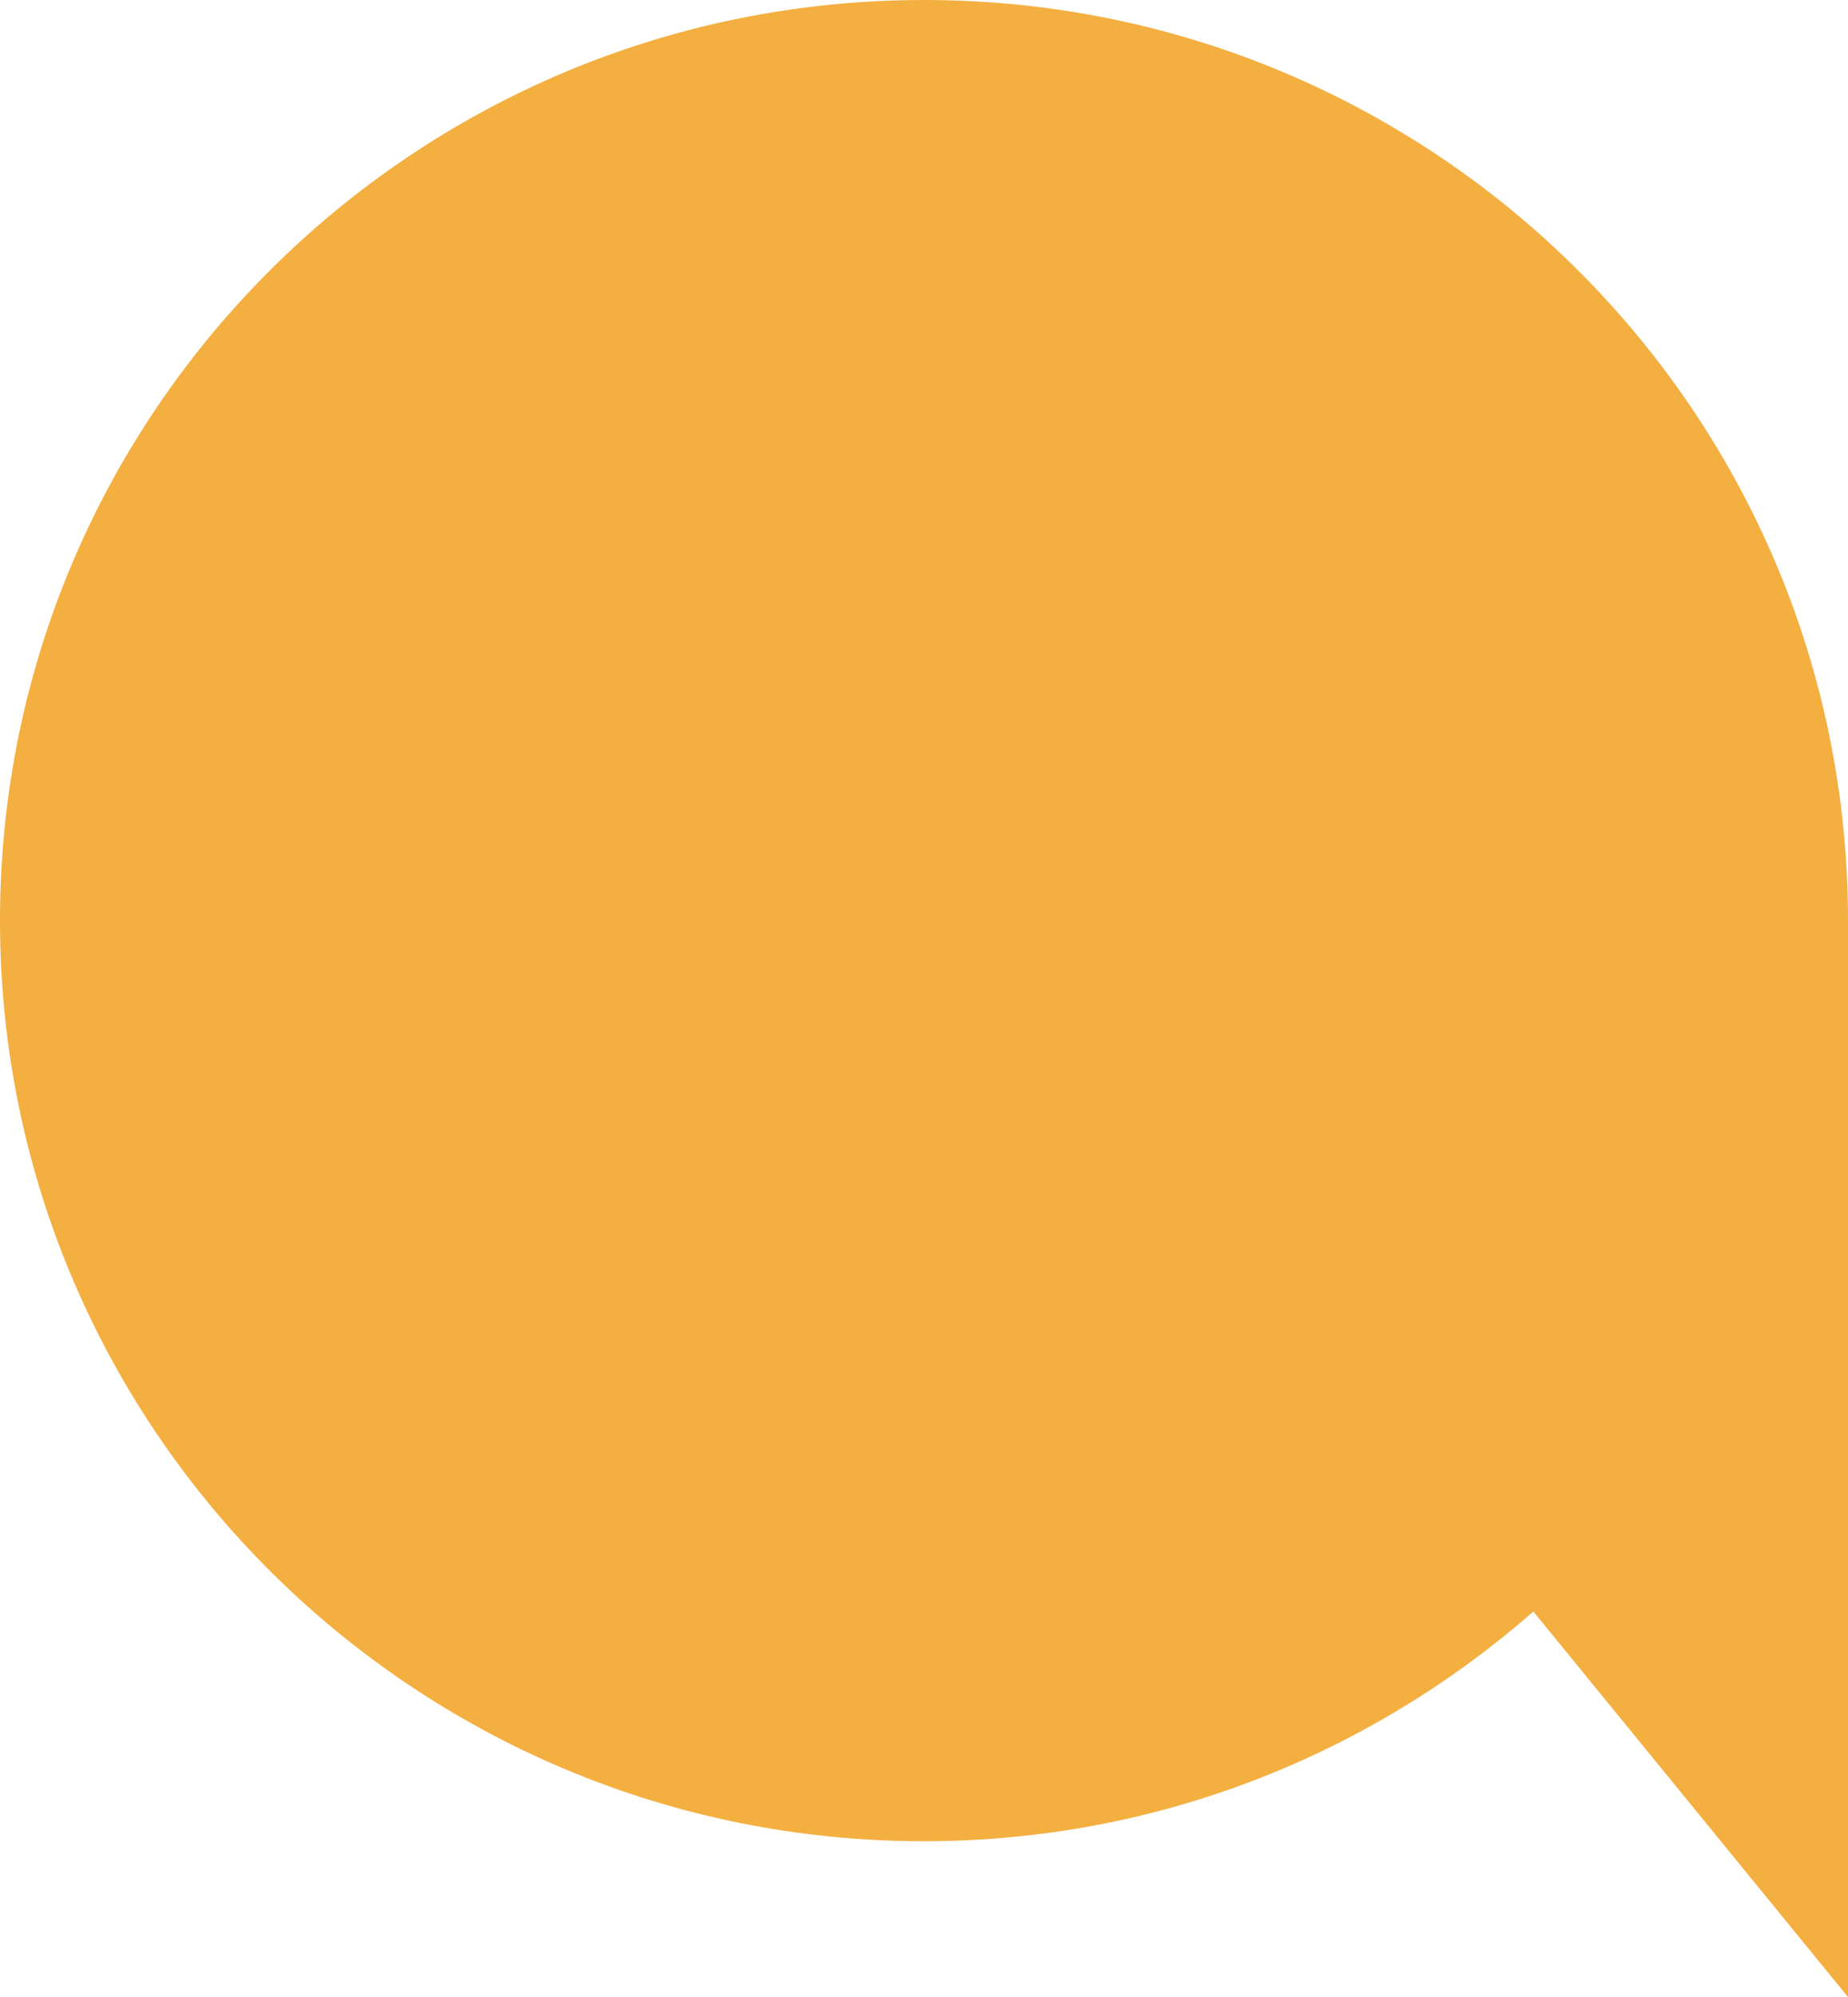
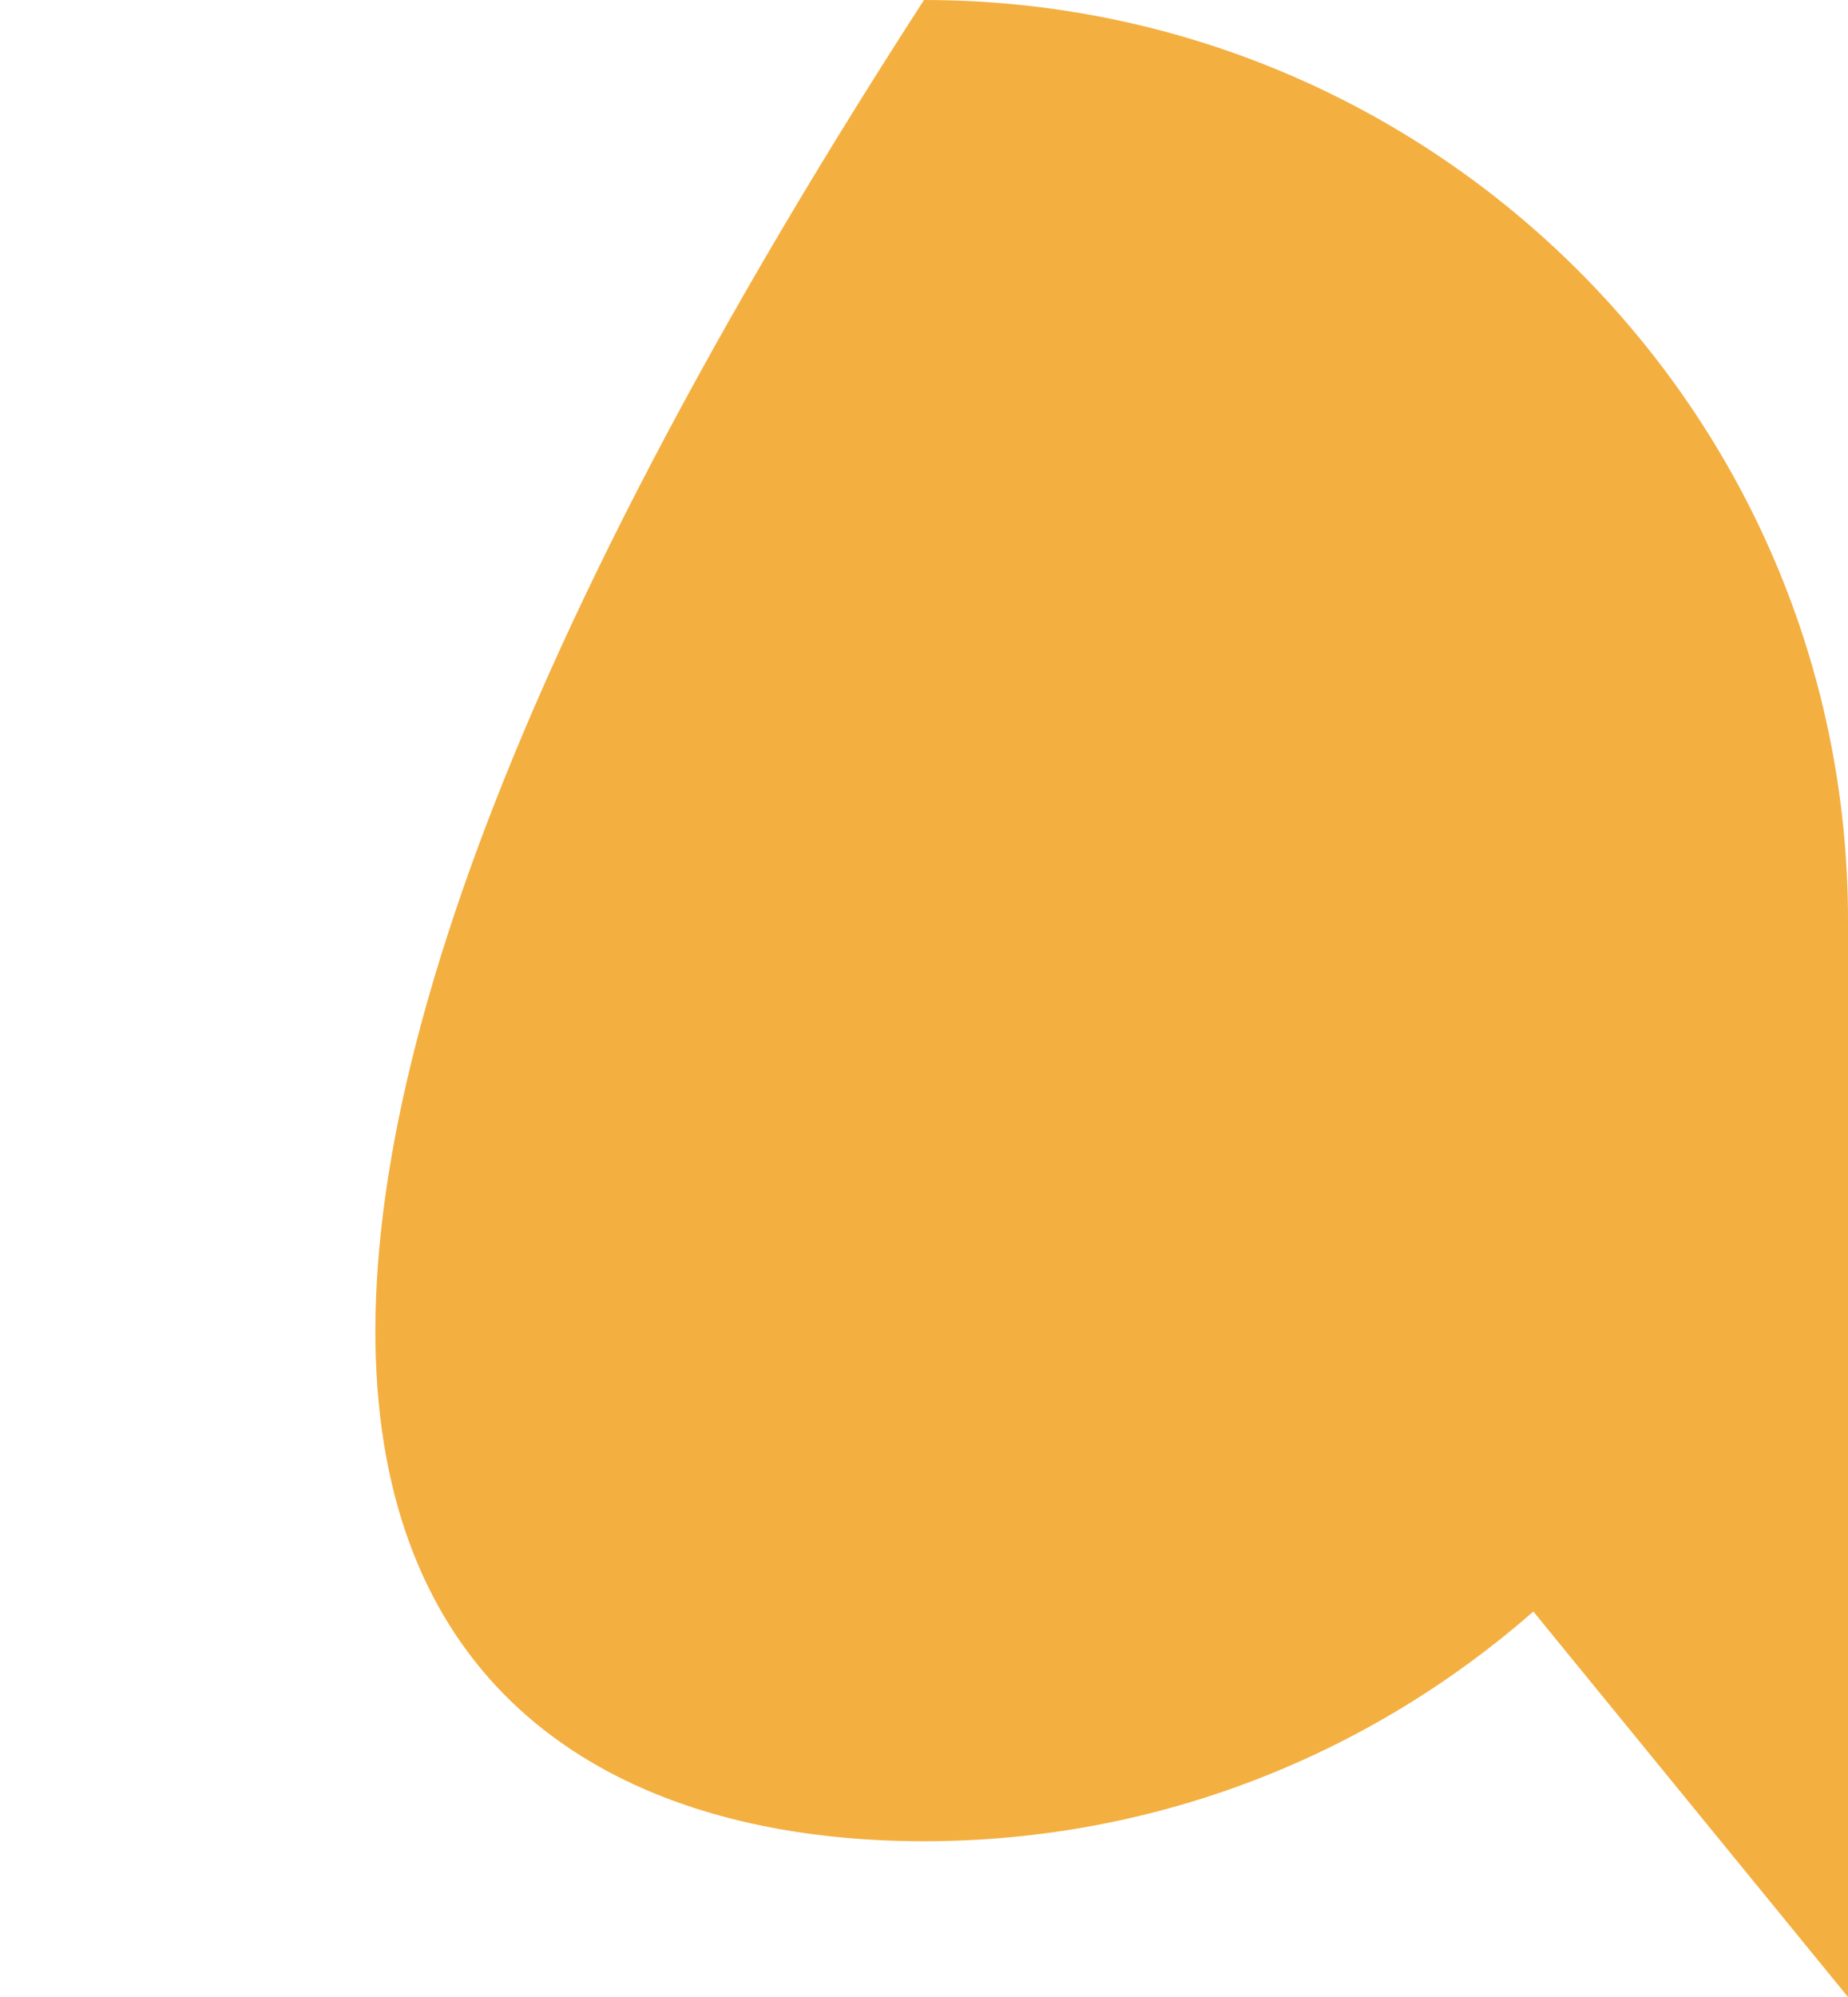
<svg xmlns="http://www.w3.org/2000/svg" width="50" height="54" viewBox="0 0 50 54" fill="none">
-   <path d="M50 24.894C50 11.146 38.806 0 25 0C11.194 0 0 11.146 0 24.894C0 38.642 11.194 49.788 25 49.788C31.327 49.788 37.084 47.432 41.487 43.577L50 54V24.894Z" fill="#F4AF41" />
+   <path d="M50 24.894C50 11.146 38.806 0 25 0C0 38.642 11.194 49.788 25 49.788C31.327 49.788 37.084 47.432 41.487 43.577L50 54V24.894Z" fill="#F4AF41" />
</svg>